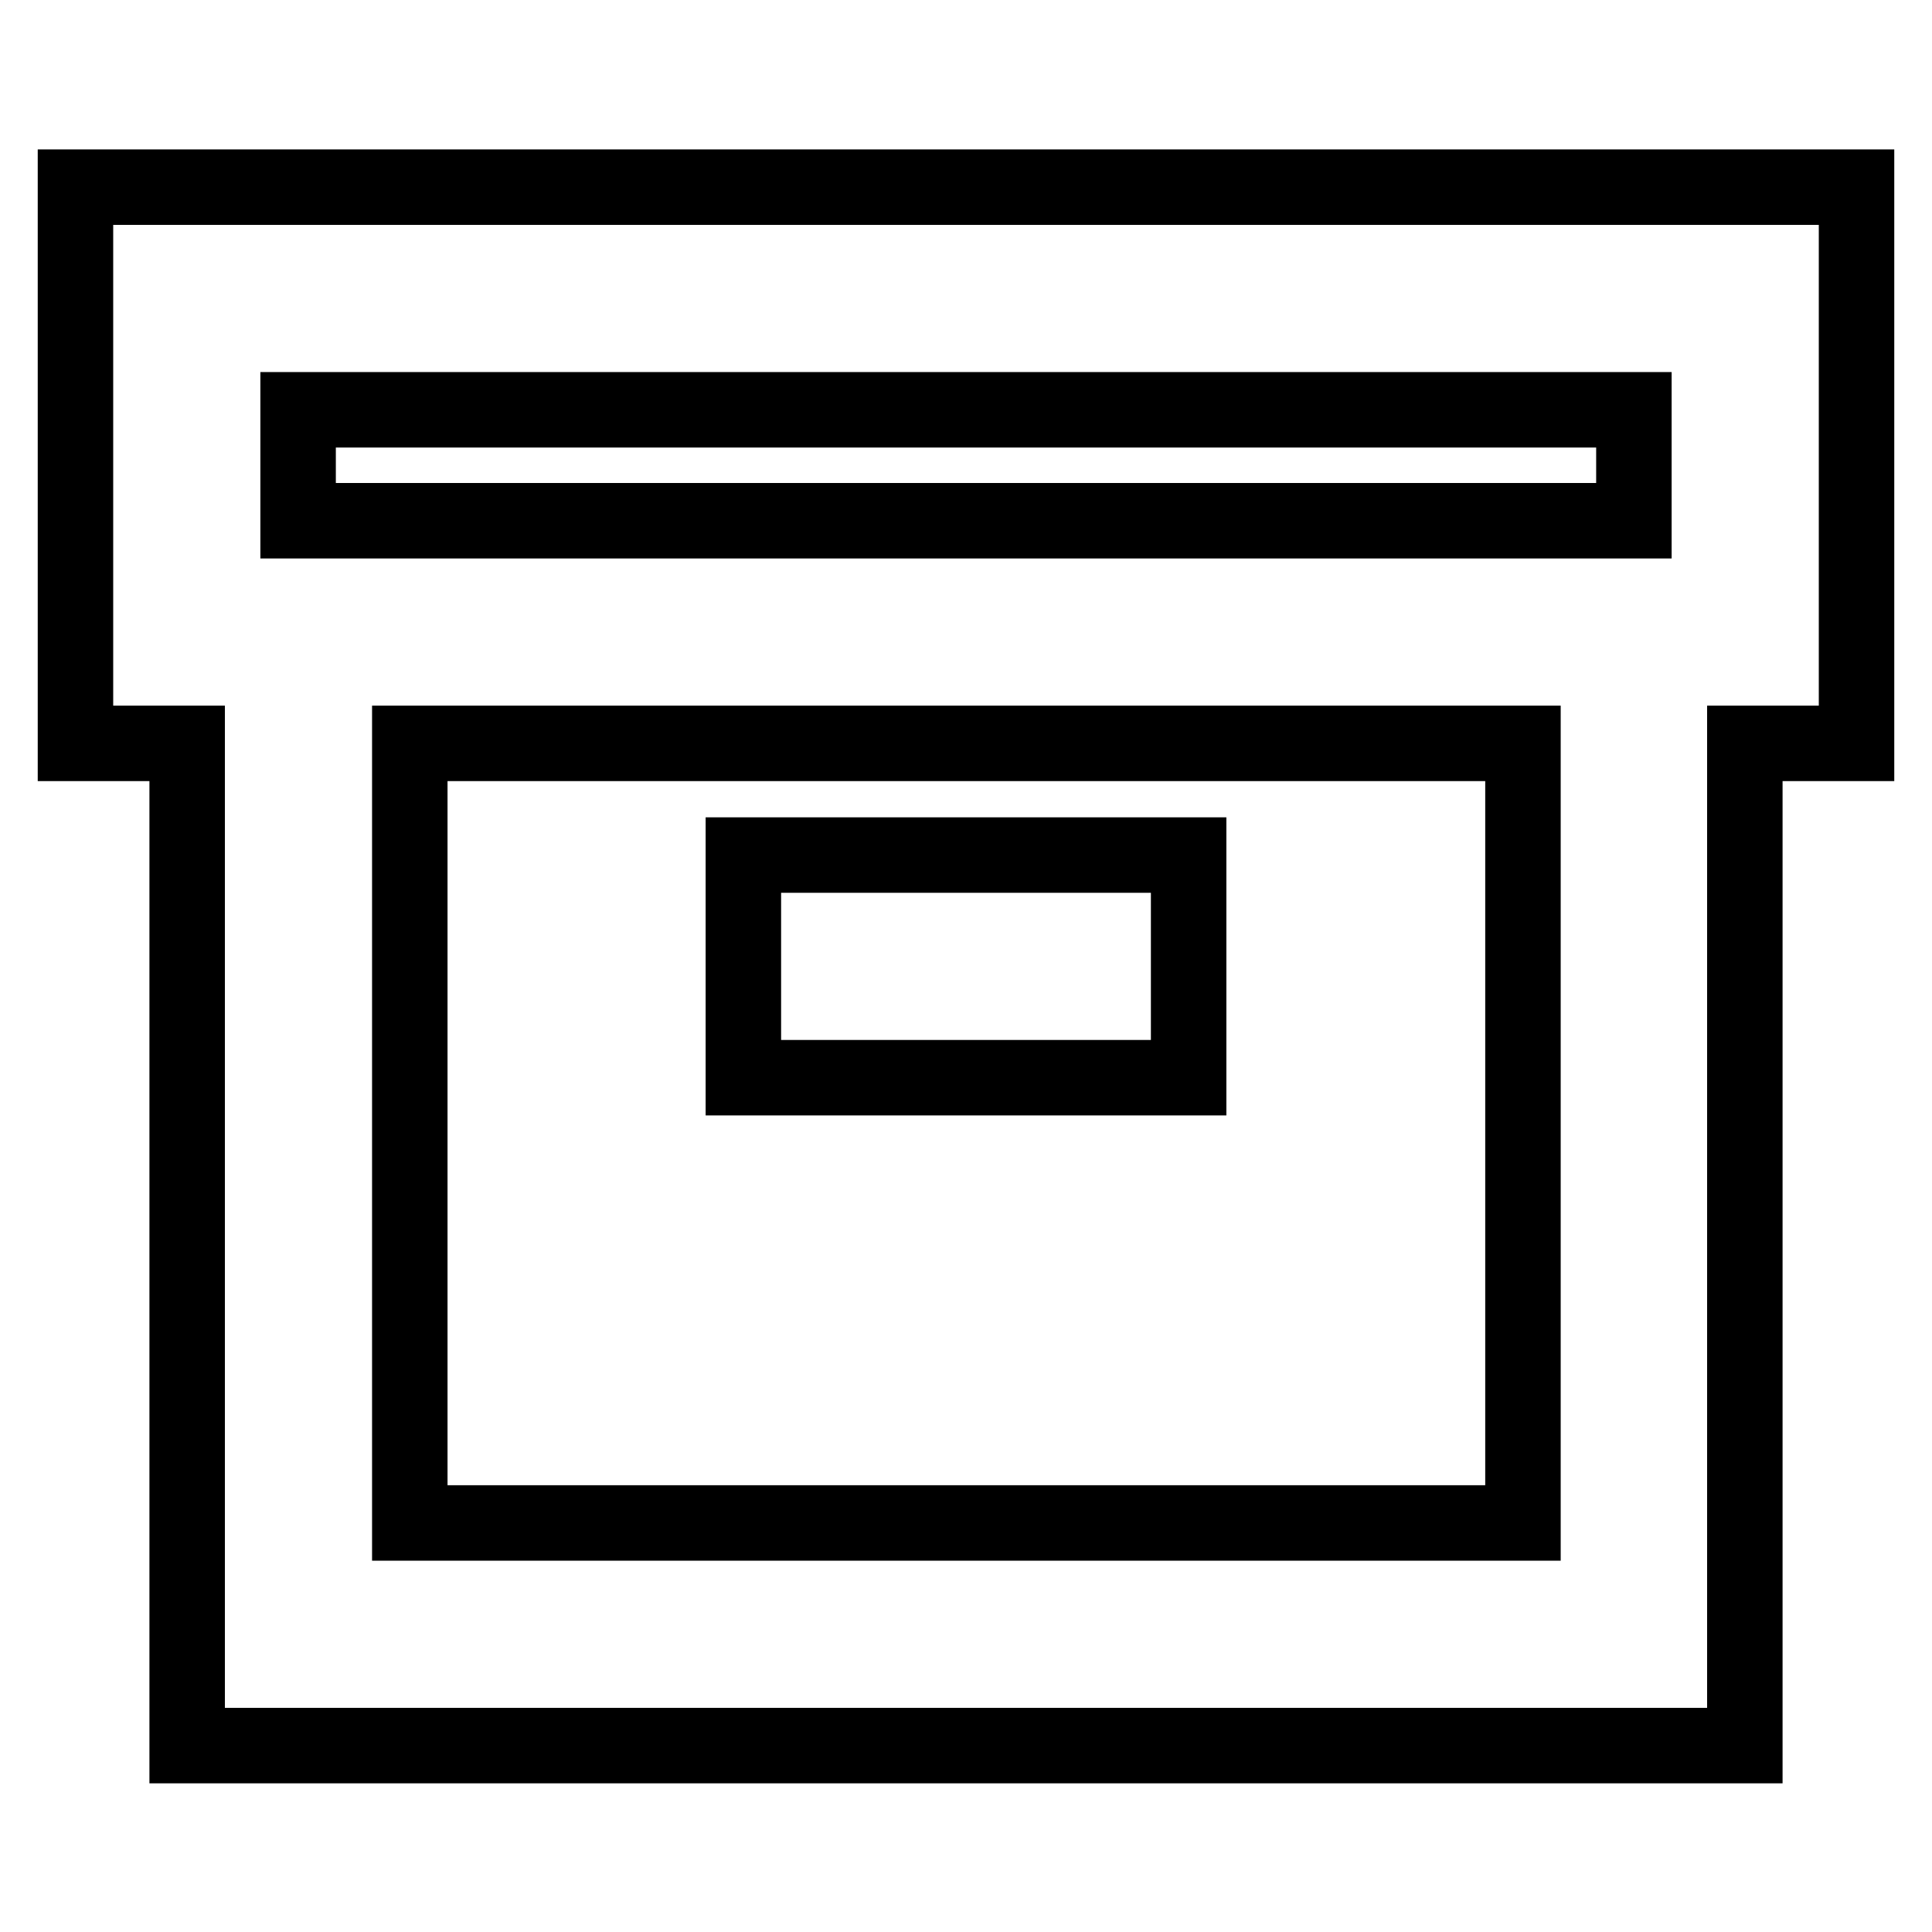
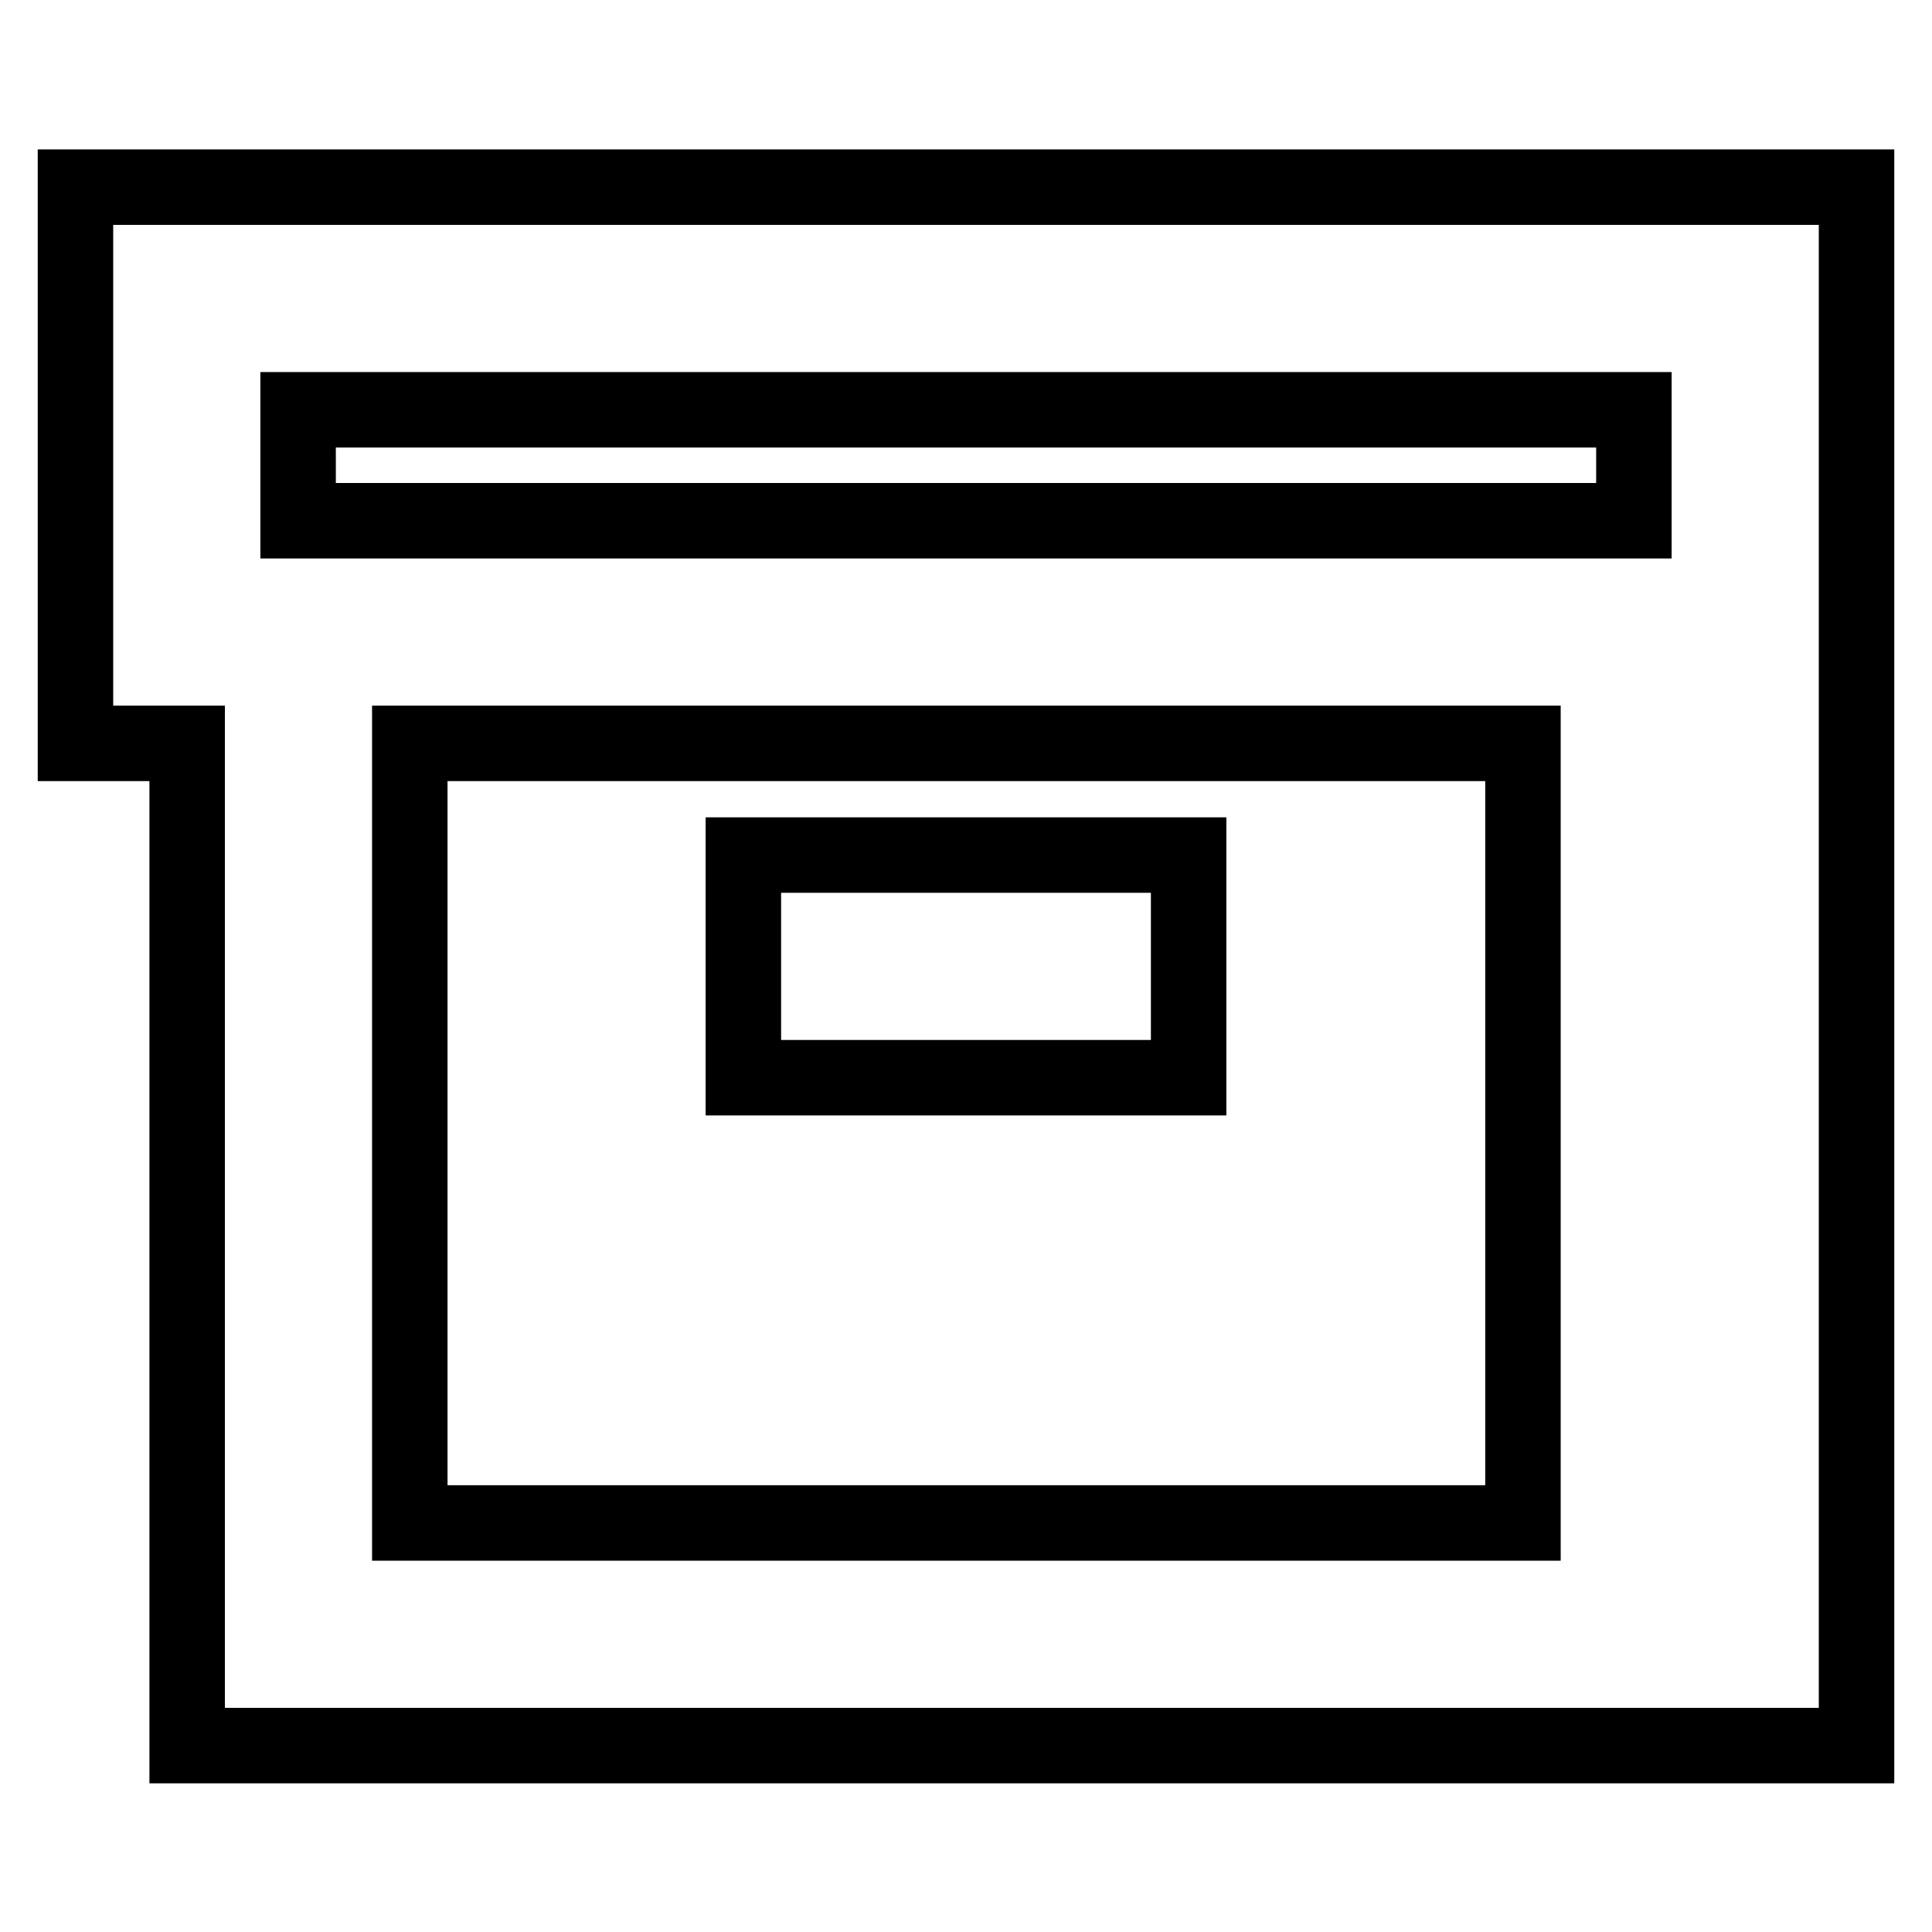
<svg xmlns="http://www.w3.org/2000/svg" version="1.1" x="0px" y="0px" viewBox="0 0 256 256" enable-background="new 0 0 256 256" xml:space="preserve">
  <g>
-     <path stroke-width="10" fill-opacity="0" stroke="#000000" d="M216.5,69V54.3h-177V69H216.5L216.5,69z M246,69v29.5h-14.8v132.8H24.8V98.5H10V24.8h236V69L246,69z  M54.3,98.5v103.3h147.5V98.5H54.3z M98.5,113.3h59v29.5h-59V113.3z" />
+     <path stroke-width="10" fill-opacity="0" stroke="#000000" d="M216.5,69V54.3h-177V69H216.5L216.5,69z M246,69v29.5v132.8H24.8V98.5H10V24.8h236V69L246,69z  M54.3,98.5v103.3h147.5V98.5H54.3z M98.5,113.3h59v29.5h-59V113.3z" />
  </g>
</svg>